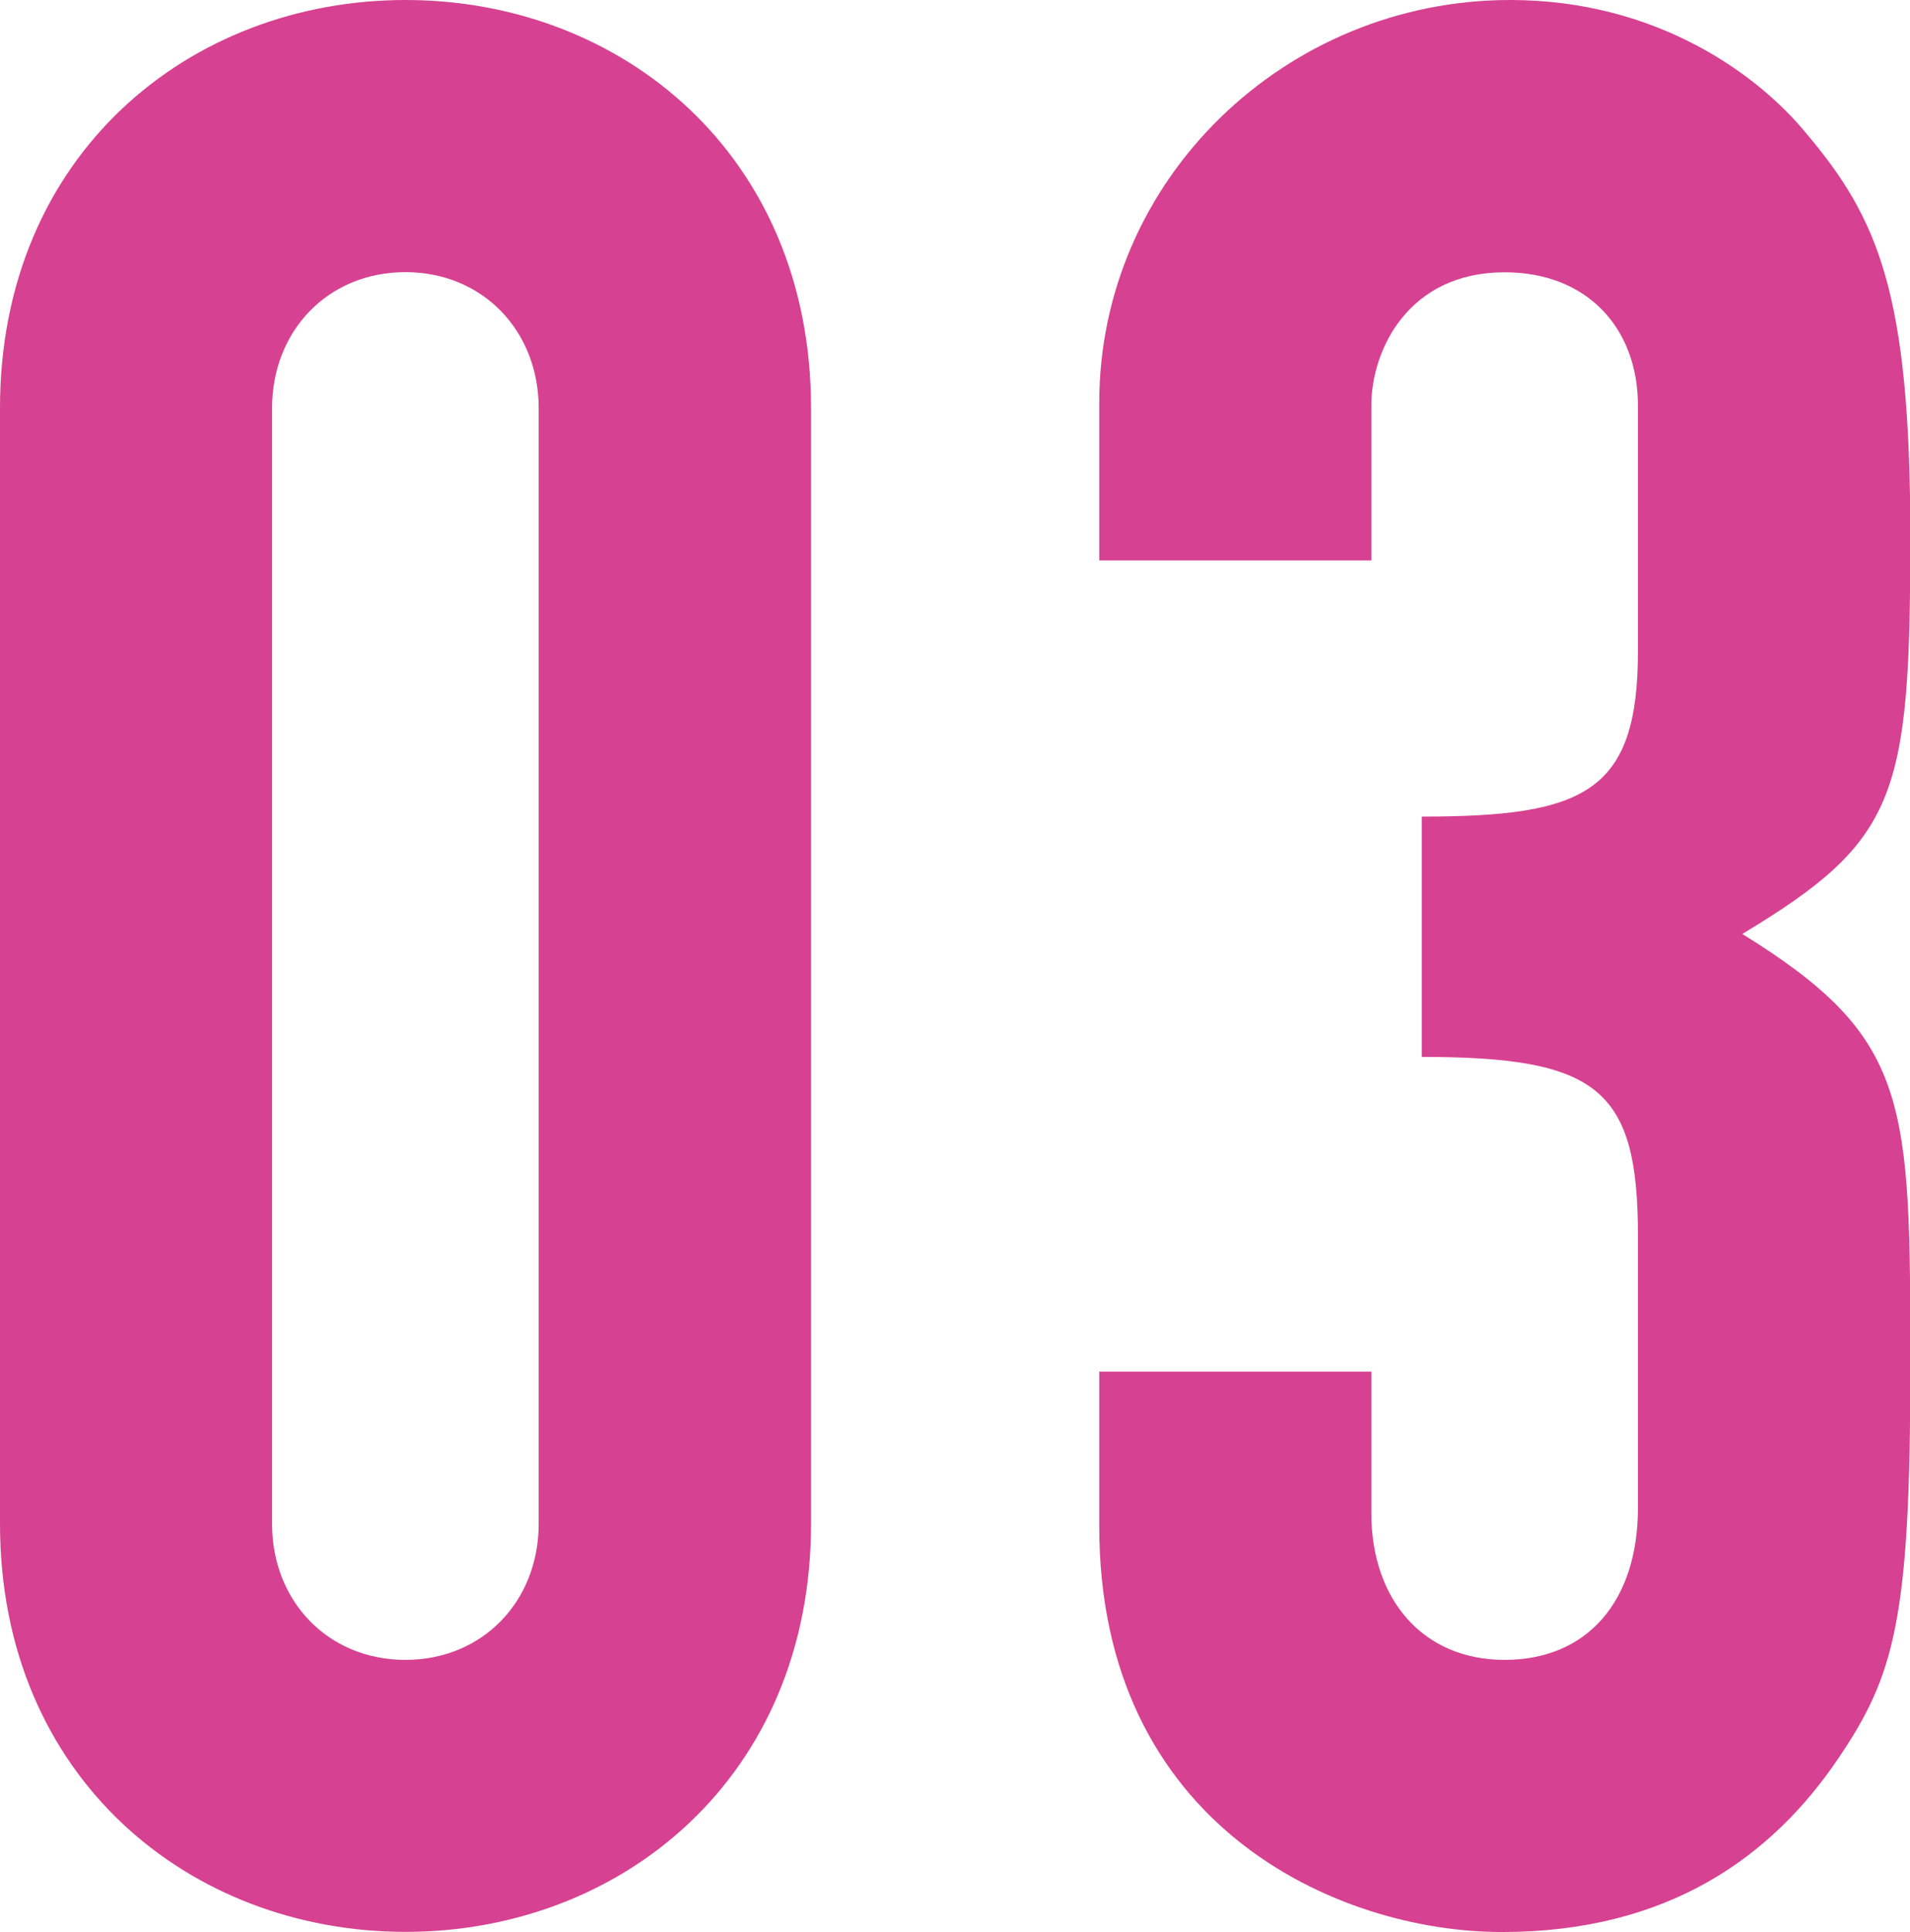
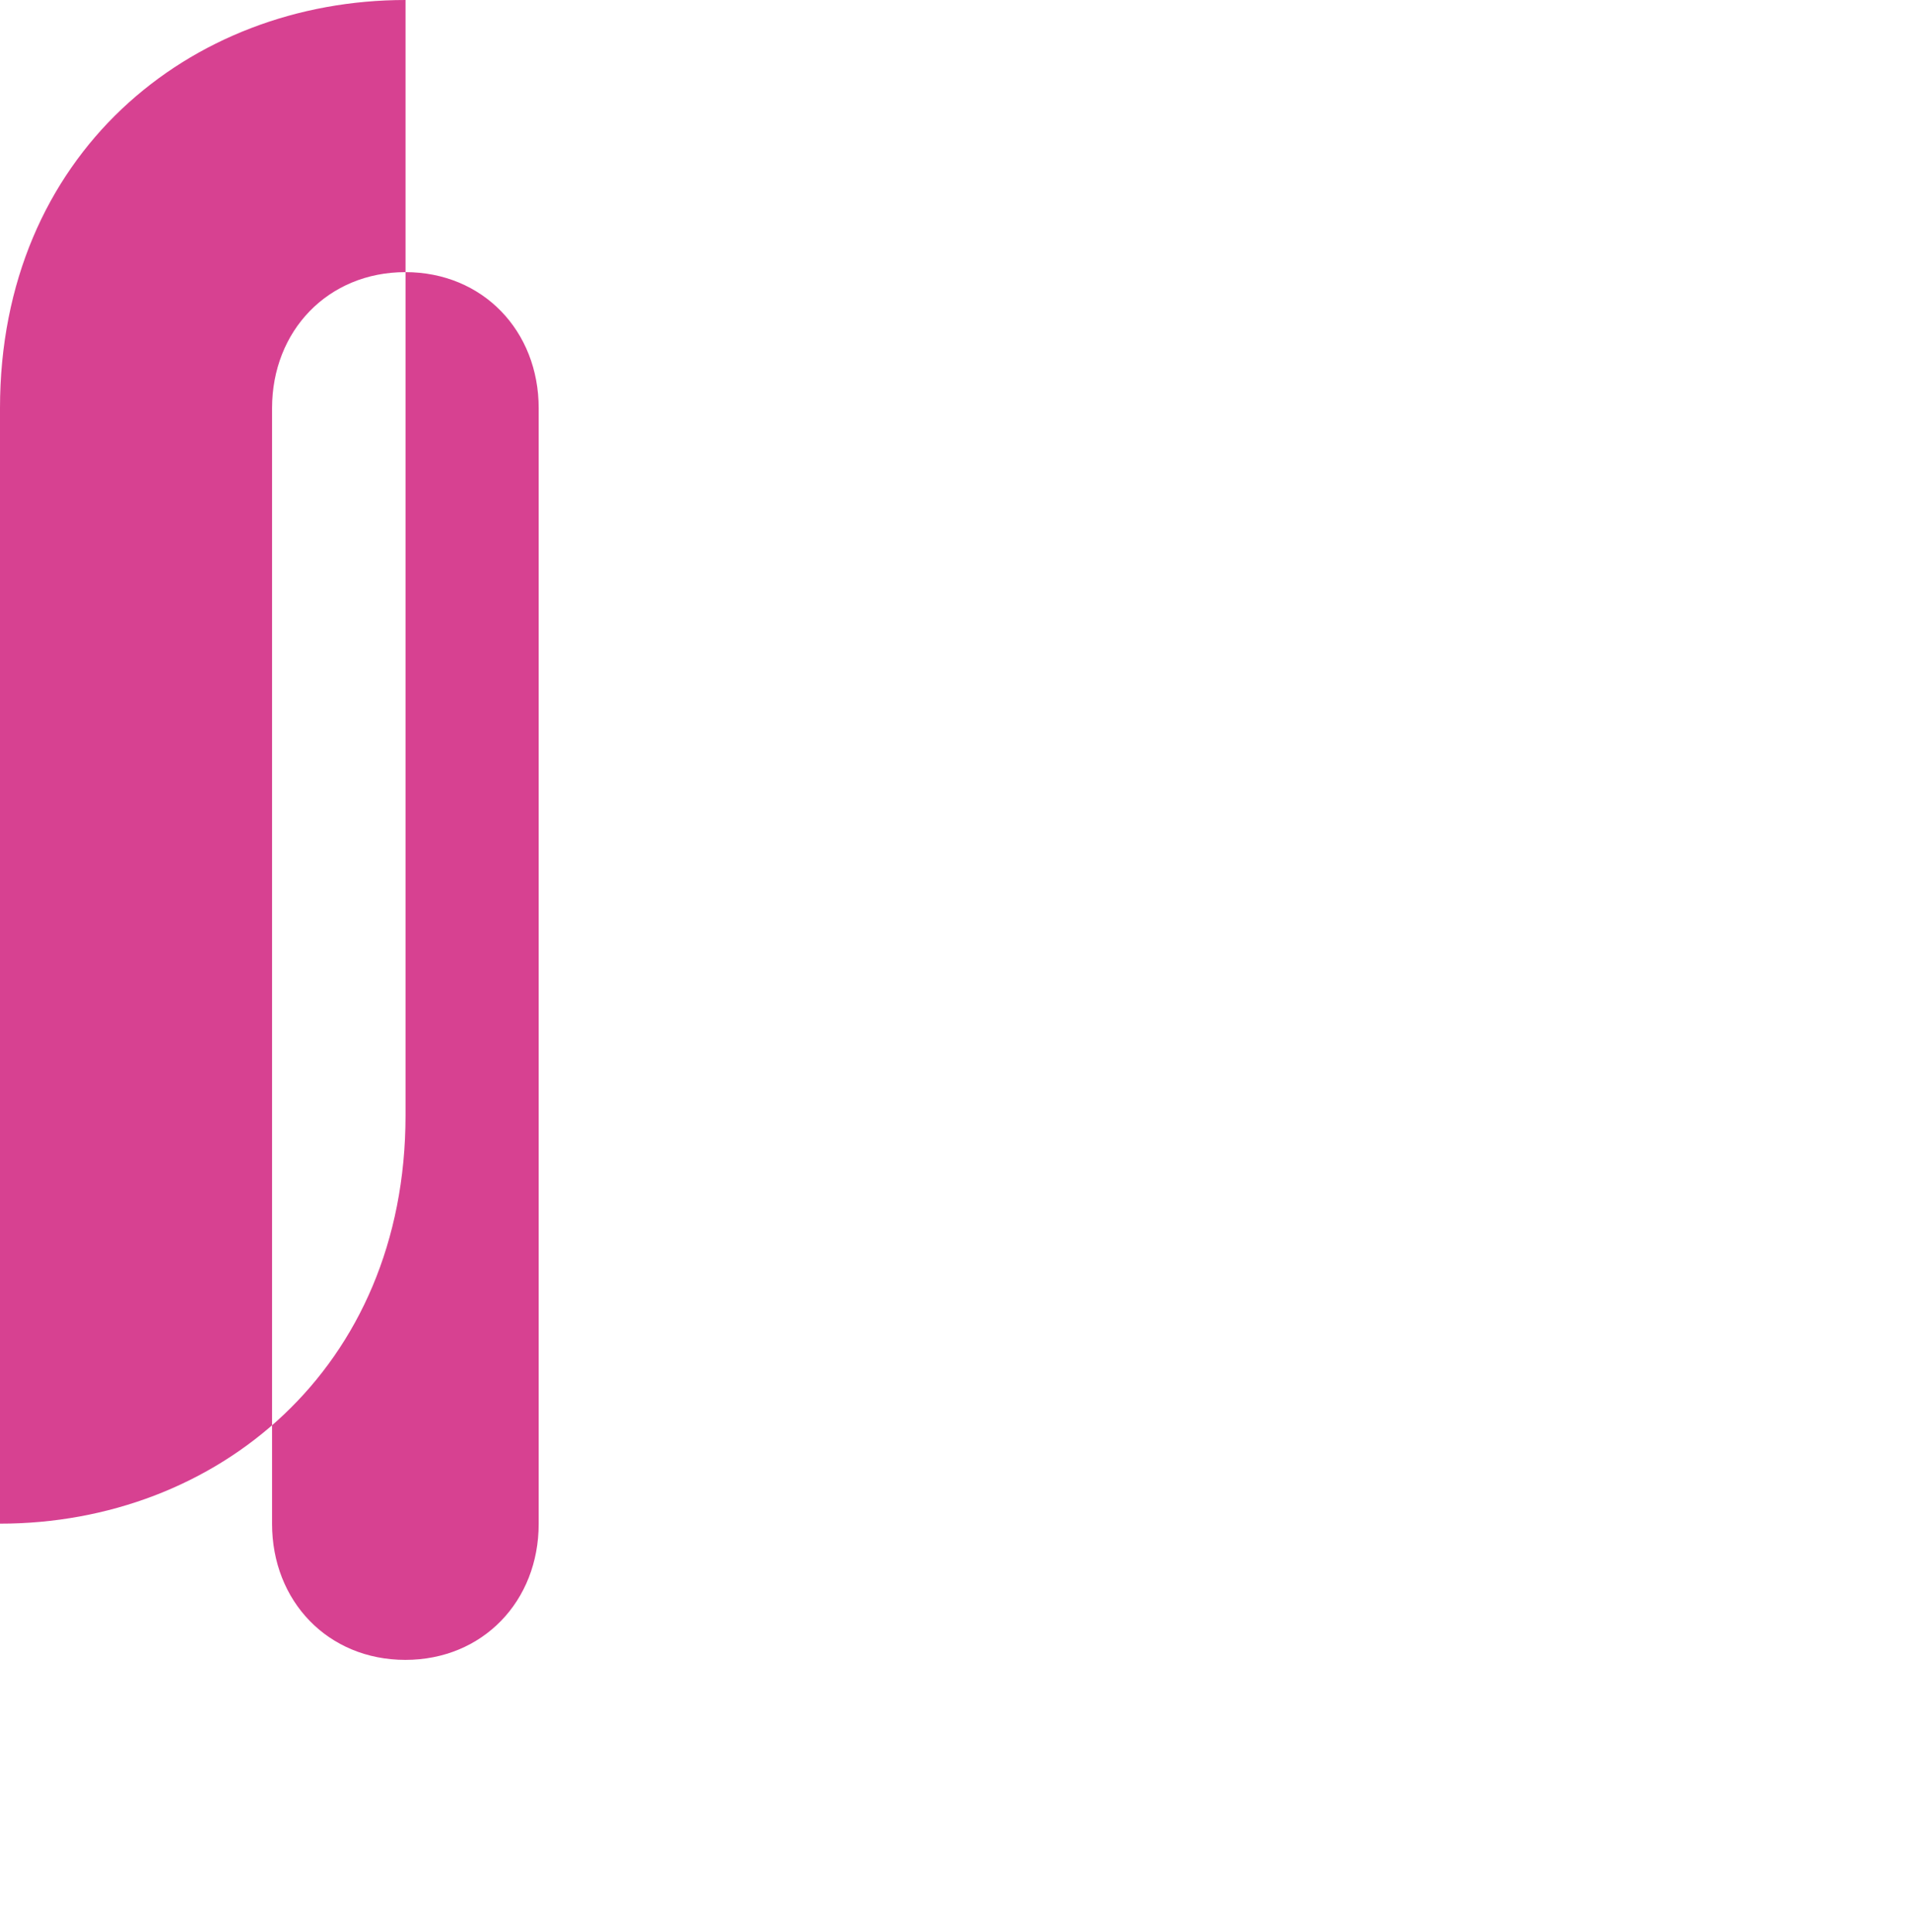
<svg xmlns="http://www.w3.org/2000/svg" id="_レイヤー_2" viewBox="0 0 126.65 128.07">
  <defs>
    <style>.cls-1{fill:#d74191;}</style>
  </defs>
  <g id="_画像">
-     <path class="cls-1" d="M0,27.06C0,10.26,12.56,0,26.89,0s26.89,10.26,26.89,27.06v73.94c0,16.81-12.56,27.06-26.89,27.06S0,117.81,0,101.01V27.06ZM18.04,101.01c0,5.13,3.71,9.02,8.84,9.02s8.84-3.89,8.84-9.02V27.06c0-5.13-3.71-9.02-8.84-9.02s-8.84,3.89-8.84,9.02v73.94Z" />
-     <path class="cls-1" d="M94.28,54.13c10.79,0,14.33-1.59,14.33-10.97v-16.27c0-5.13-3.36-8.84-8.84-8.84-6.37,0-8.84,5.13-8.84,8.84v10.26h-18.04v-10.44c0-14.86,12.38-26.71,27.24-26.71,9.73,0,16.45,4.95,19.64,8.84,4.78,5.66,6.9,10.61,6.9,26.71,0,17.34-.88,20.17-11.14,26.36,11.14,6.9,11.14,10.97,11.14,28.83,0,16.63-1.06,20.34-4.78,25.83-4.42,6.54-11.32,11.5-22.29,11.5s-26.71-7.08-26.71-26.89v-10.26h18.04v9.38c0,5.66,3.36,9.73,8.84,9.73s8.84-3.89,8.84-10.08v-18.04c0-9.73-2.65-11.85-14.33-11.85v-15.92Z" />
+     <path class="cls-1" d="M0,27.06C0,10.26,12.56,0,26.89,0v73.94c0,16.81-12.56,27.06-26.89,27.06S0,117.81,0,101.01V27.06ZM18.04,101.01c0,5.13,3.71,9.02,8.84,9.02s8.84-3.89,8.84-9.02V27.06c0-5.13-3.71-9.02-8.84-9.02s-8.84,3.89-8.84,9.02v73.94Z" />
  </g>
</svg>